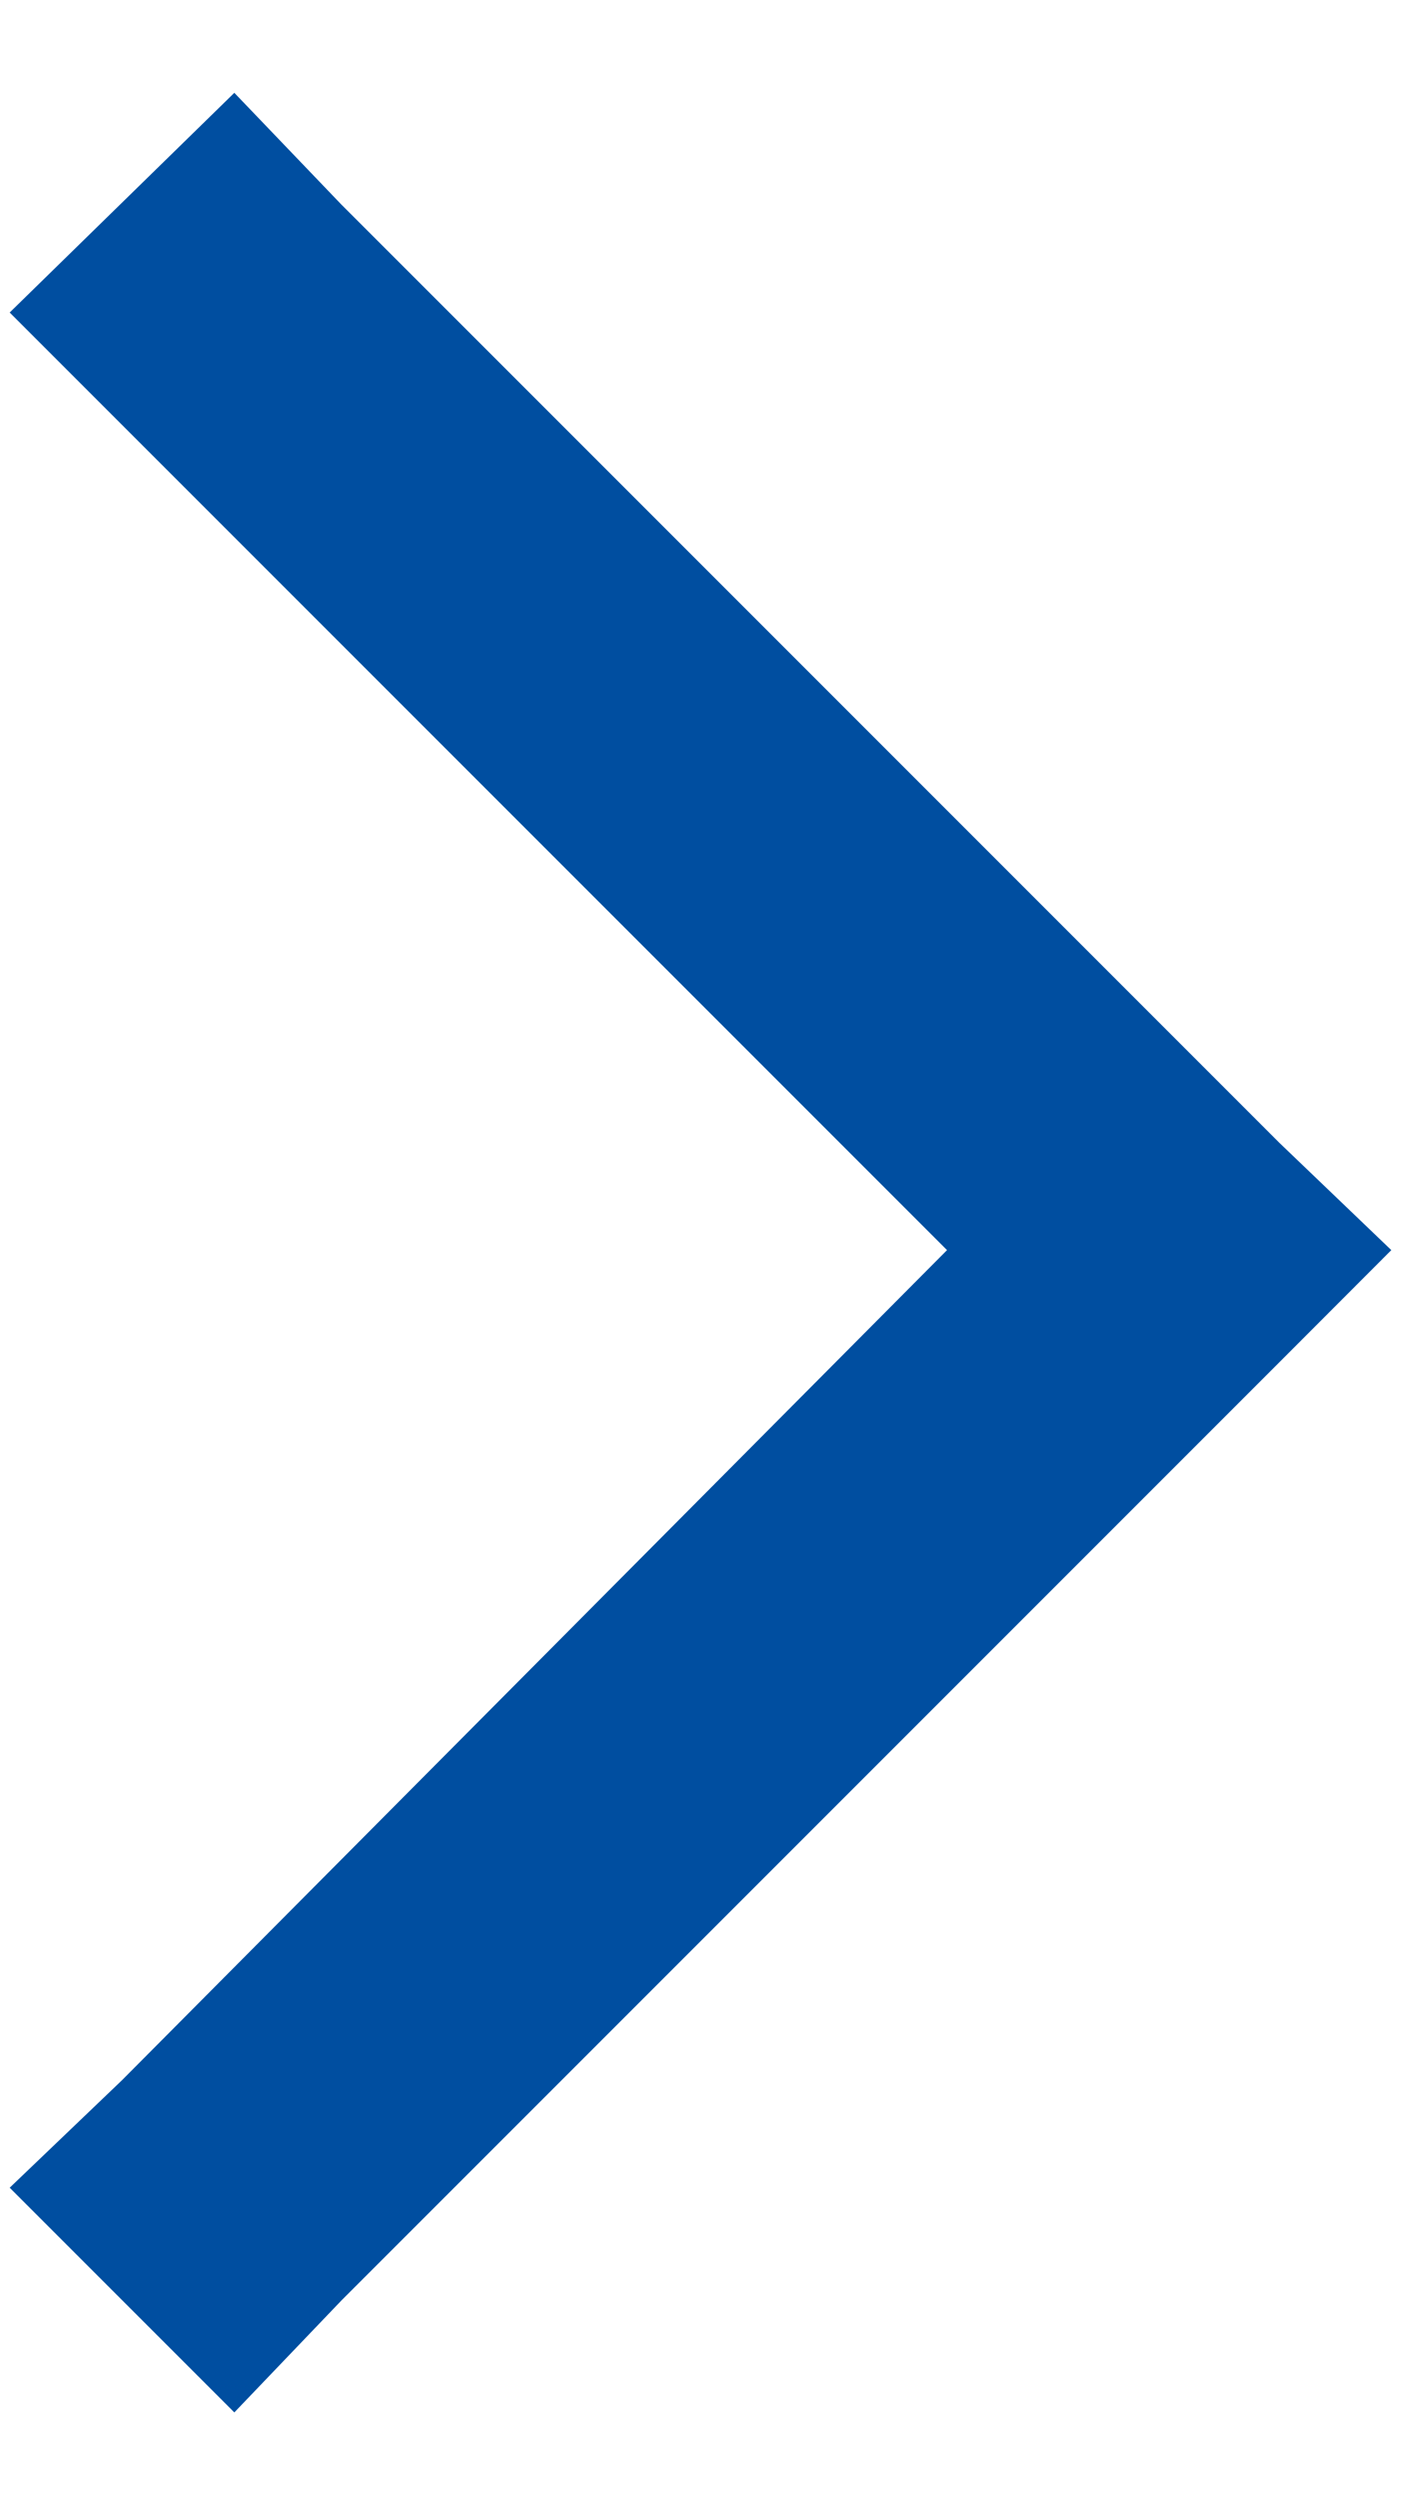
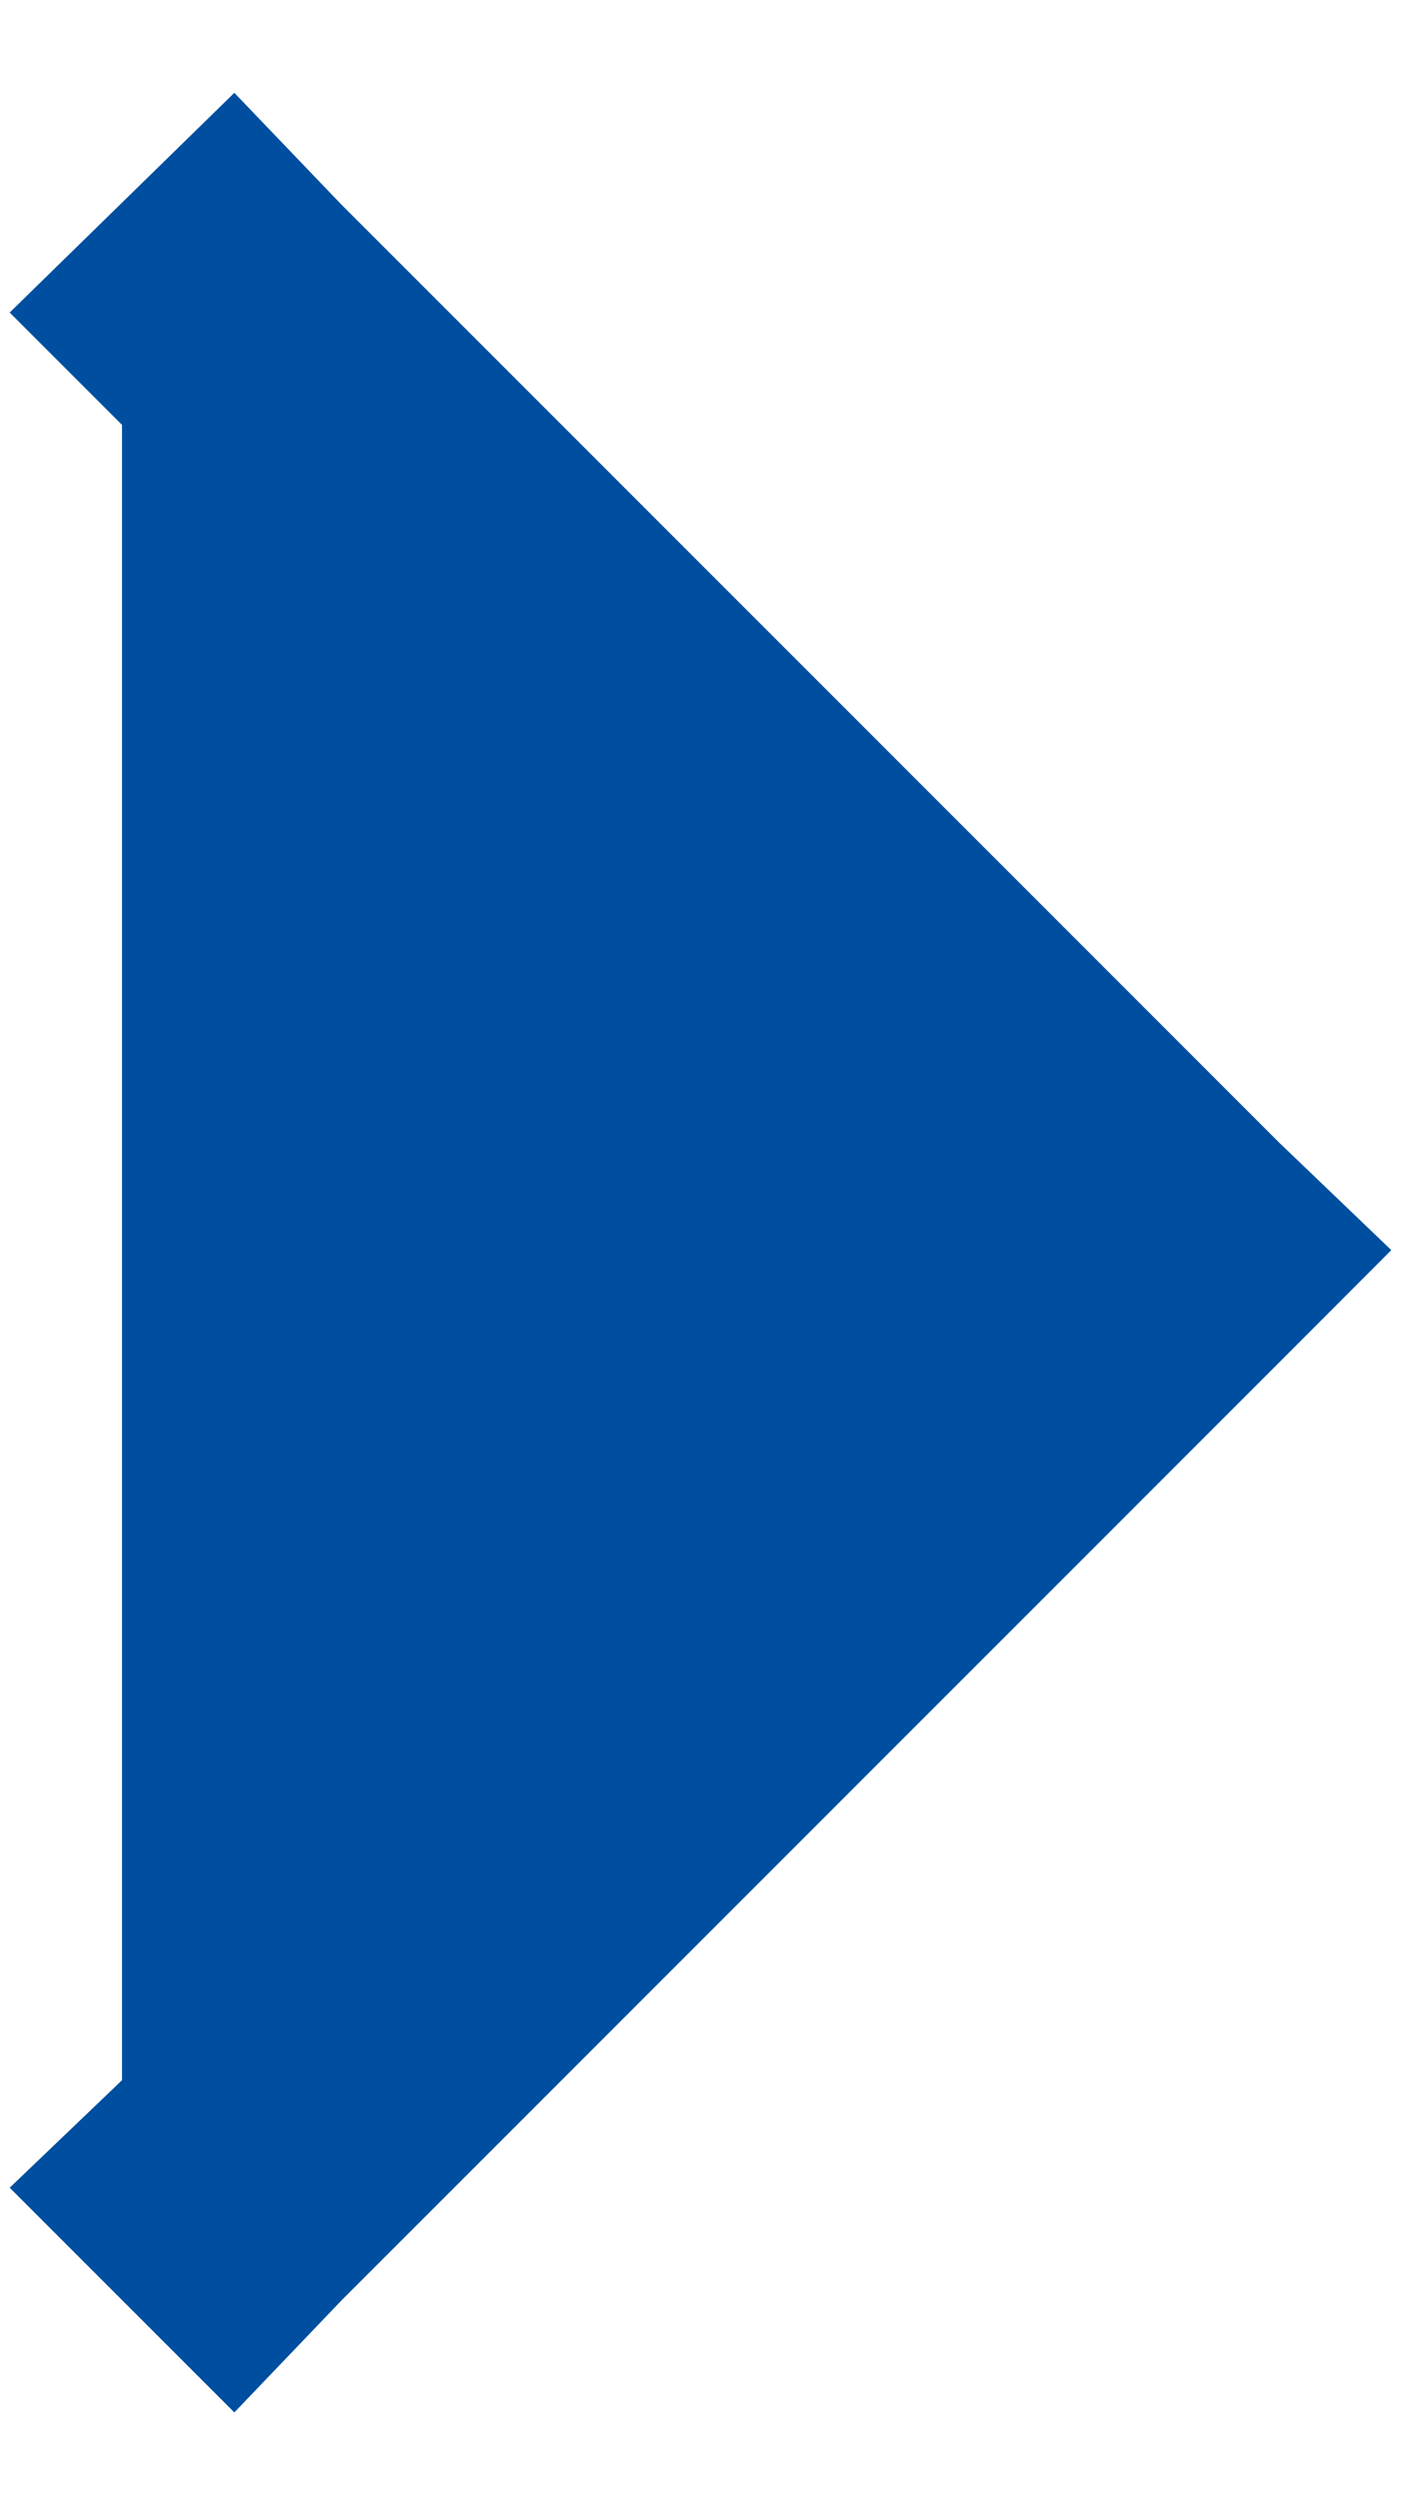
<svg xmlns="http://www.w3.org/2000/svg" width="9" height="16" viewBox="0 0 9 16" fill="none">
-   <path d="M8.906 8L8.188 8.719L2.188 14.719L1.5 15.438L0.062 14L0.781 13.312L6.062 8L0.781 2.719L0.062 2L1.5 0.594L2.188 1.312L8.188 7.312L8.906 8Z" fill="#004EA0" />
+   <path d="M8.906 8L8.188 8.719L2.188 14.719L1.5 15.438L0.062 14L0.781 13.312L0.781 2.719L0.062 2L1.5 0.594L2.188 1.312L8.188 7.312L8.906 8Z" fill="#004EA0" />
</svg>